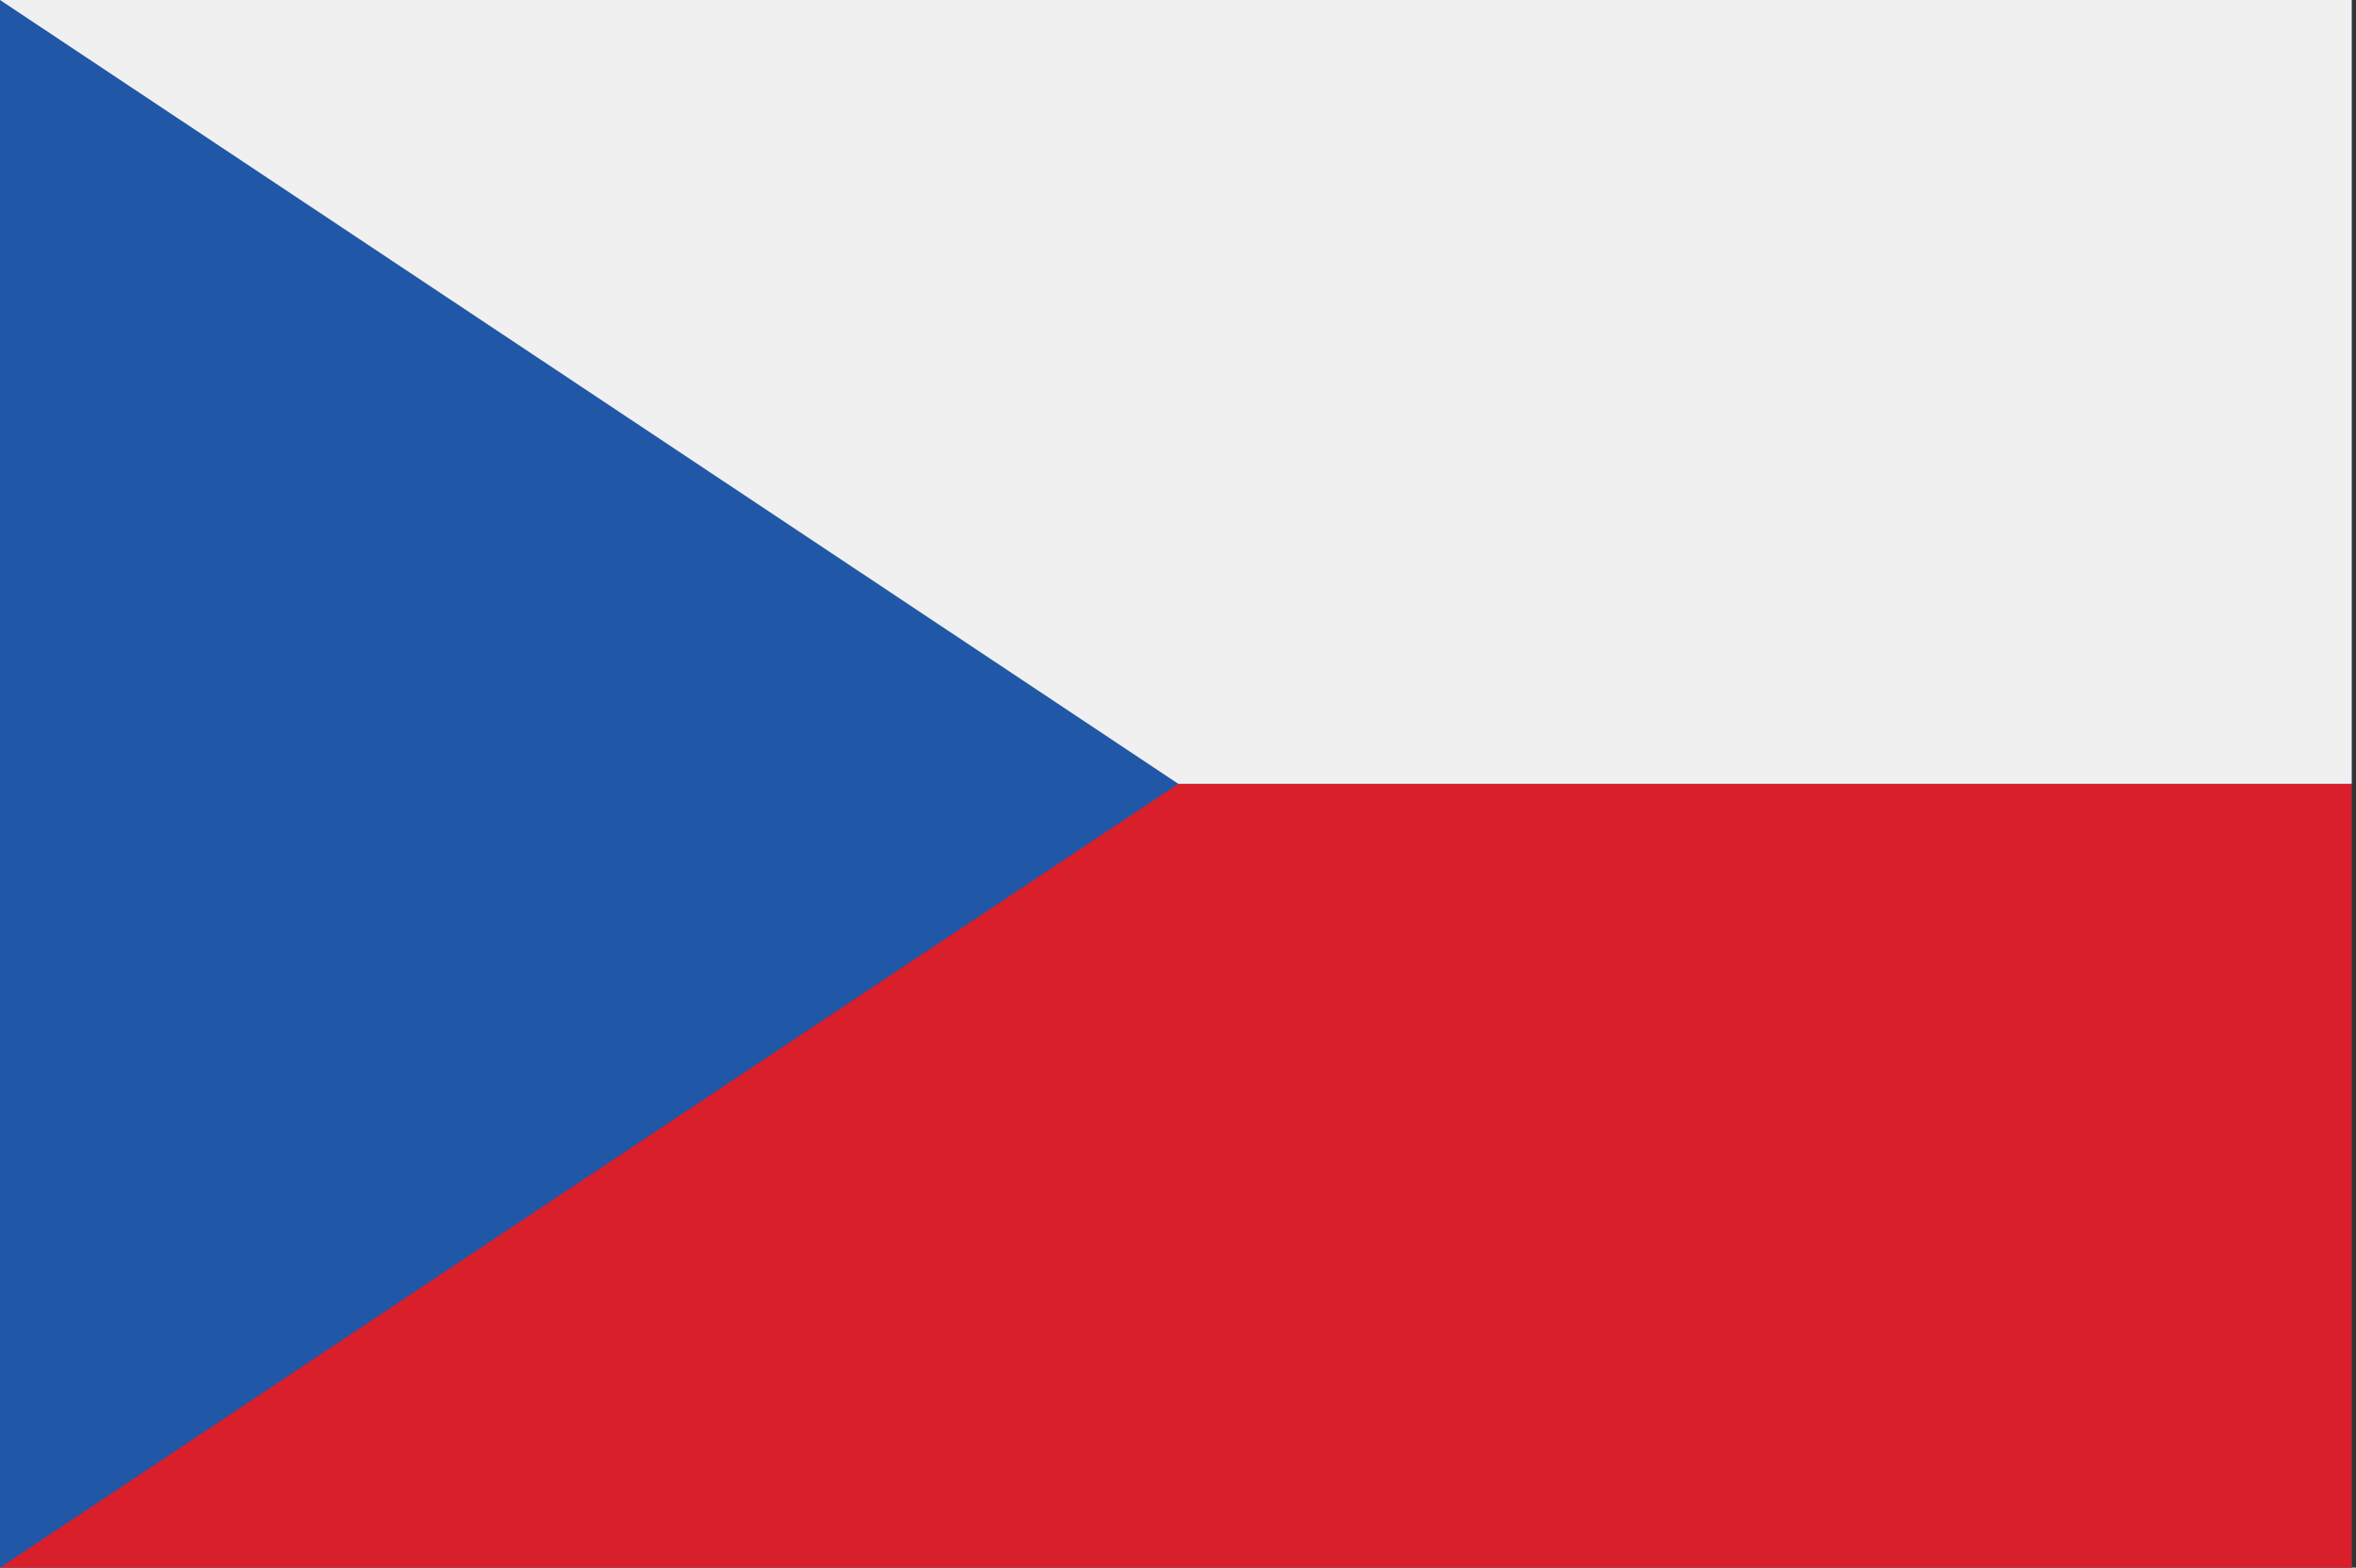
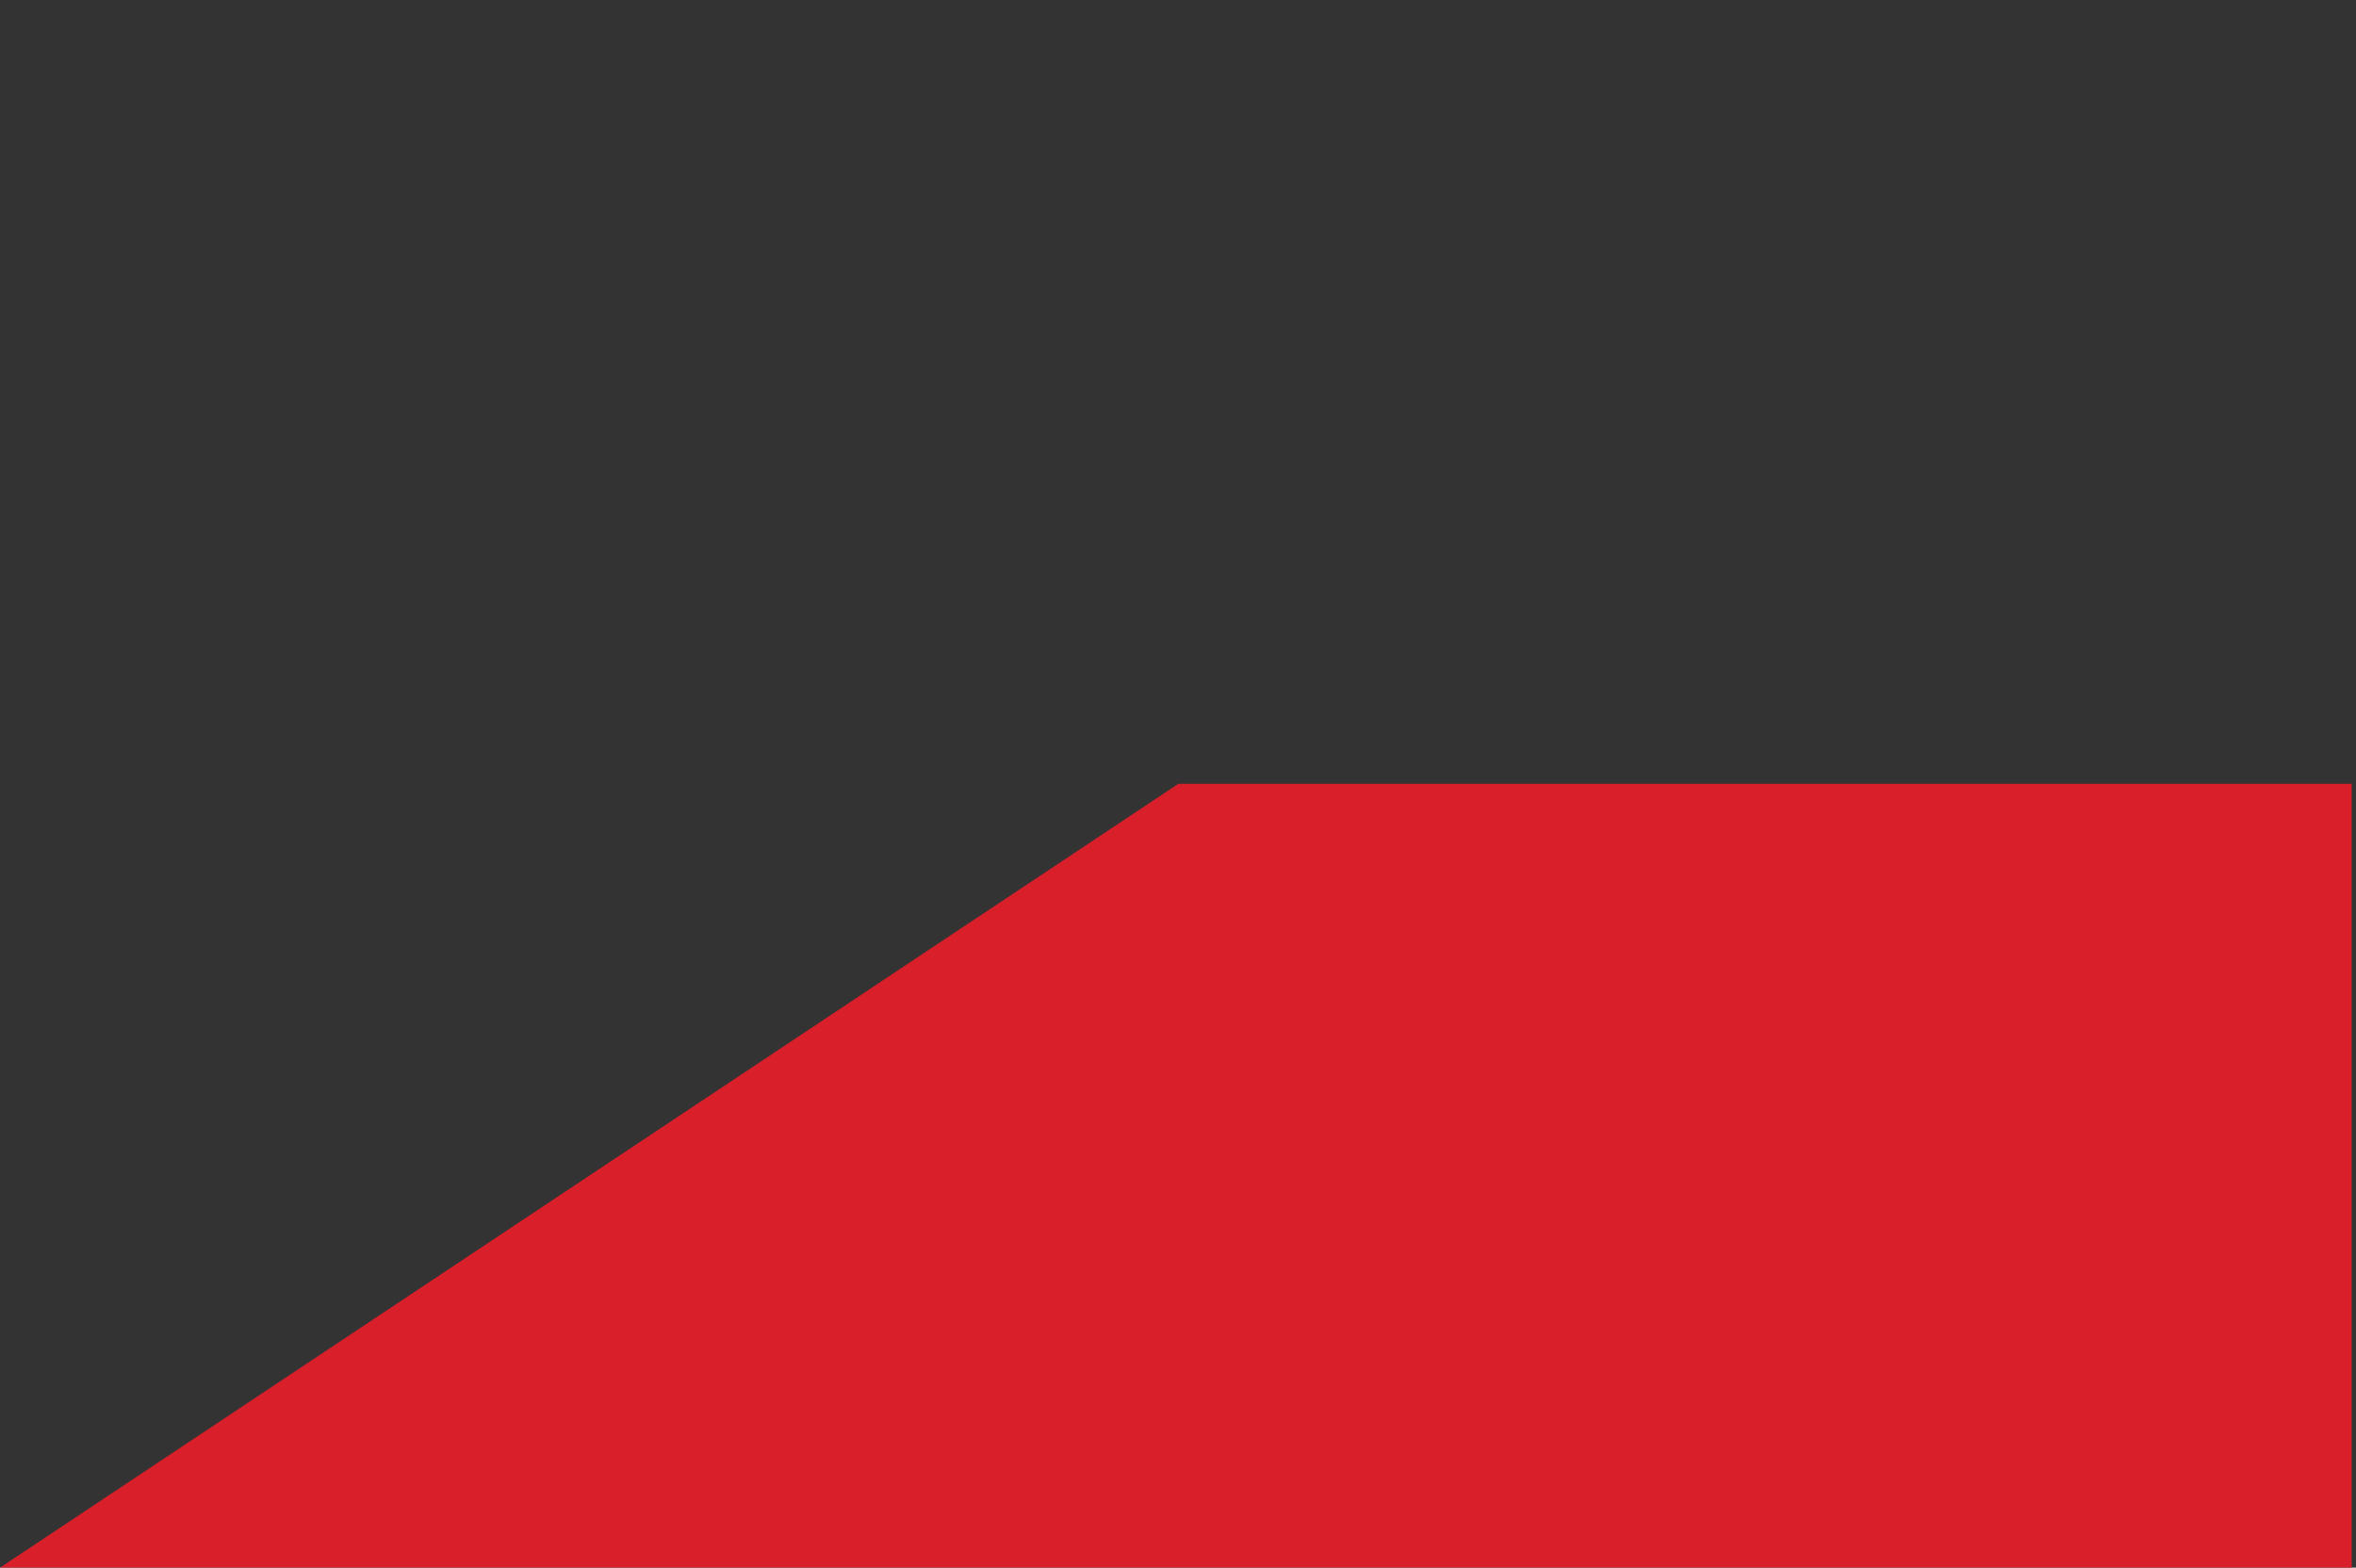
<svg xmlns="http://www.w3.org/2000/svg" version="1.1" id="Layer_1" x="0px" y="0px" viewBox="0 0 384.7 256" style="enable-background:new 0 0 384.7 256;" xml:space="preserve">
  <rect x="0" y="0" width="384.7" height="256" fill="#333333" stroke="none" />
  <style type="text/css">
	.st0{fill:#2057A7;}
	.st1{fill:#D81F2A;}
	.st2{fill:#F0F0F0;}
</style>
  <g>
-     <rect class="st0" width="384" height="256" />
    <path class="st1" d="M384,128v128H0l192.4-128H384z" />
-     <path class="st2" d="M384,0v128H192.4L0,0H384z" />
+     <path class="st2" d="M384,0v128H192.4H384z" />
  </g>
</svg>